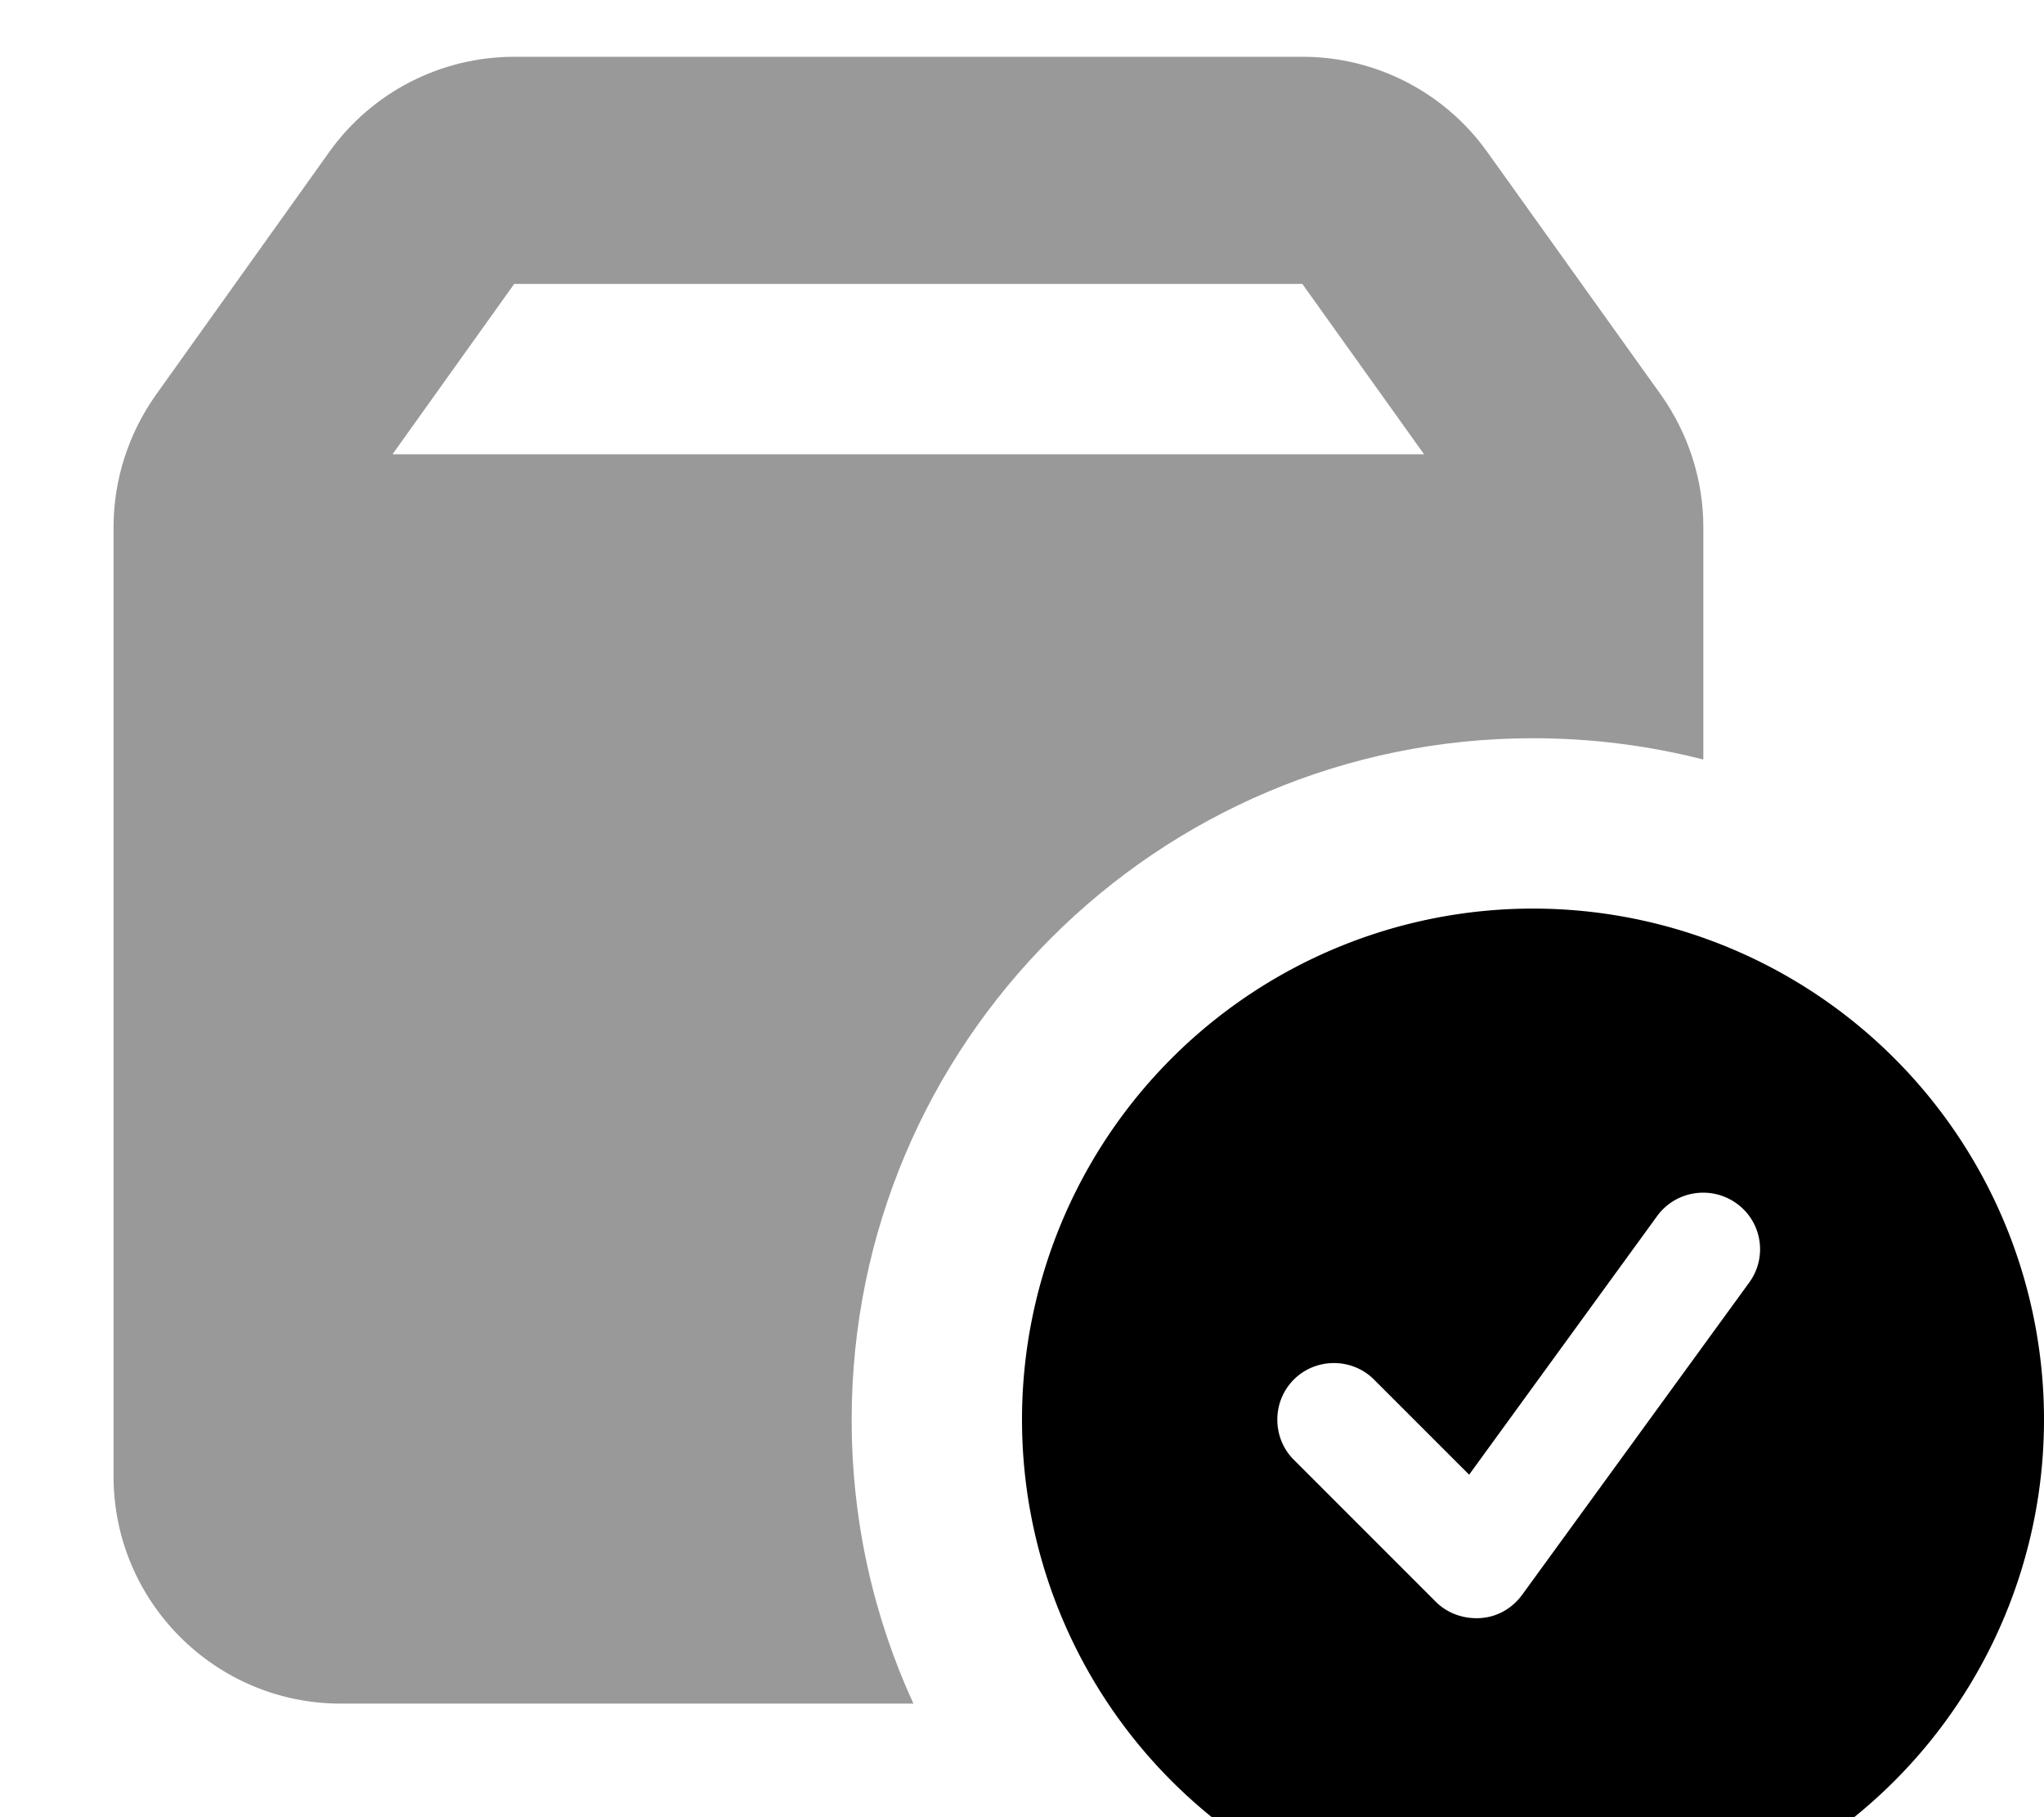
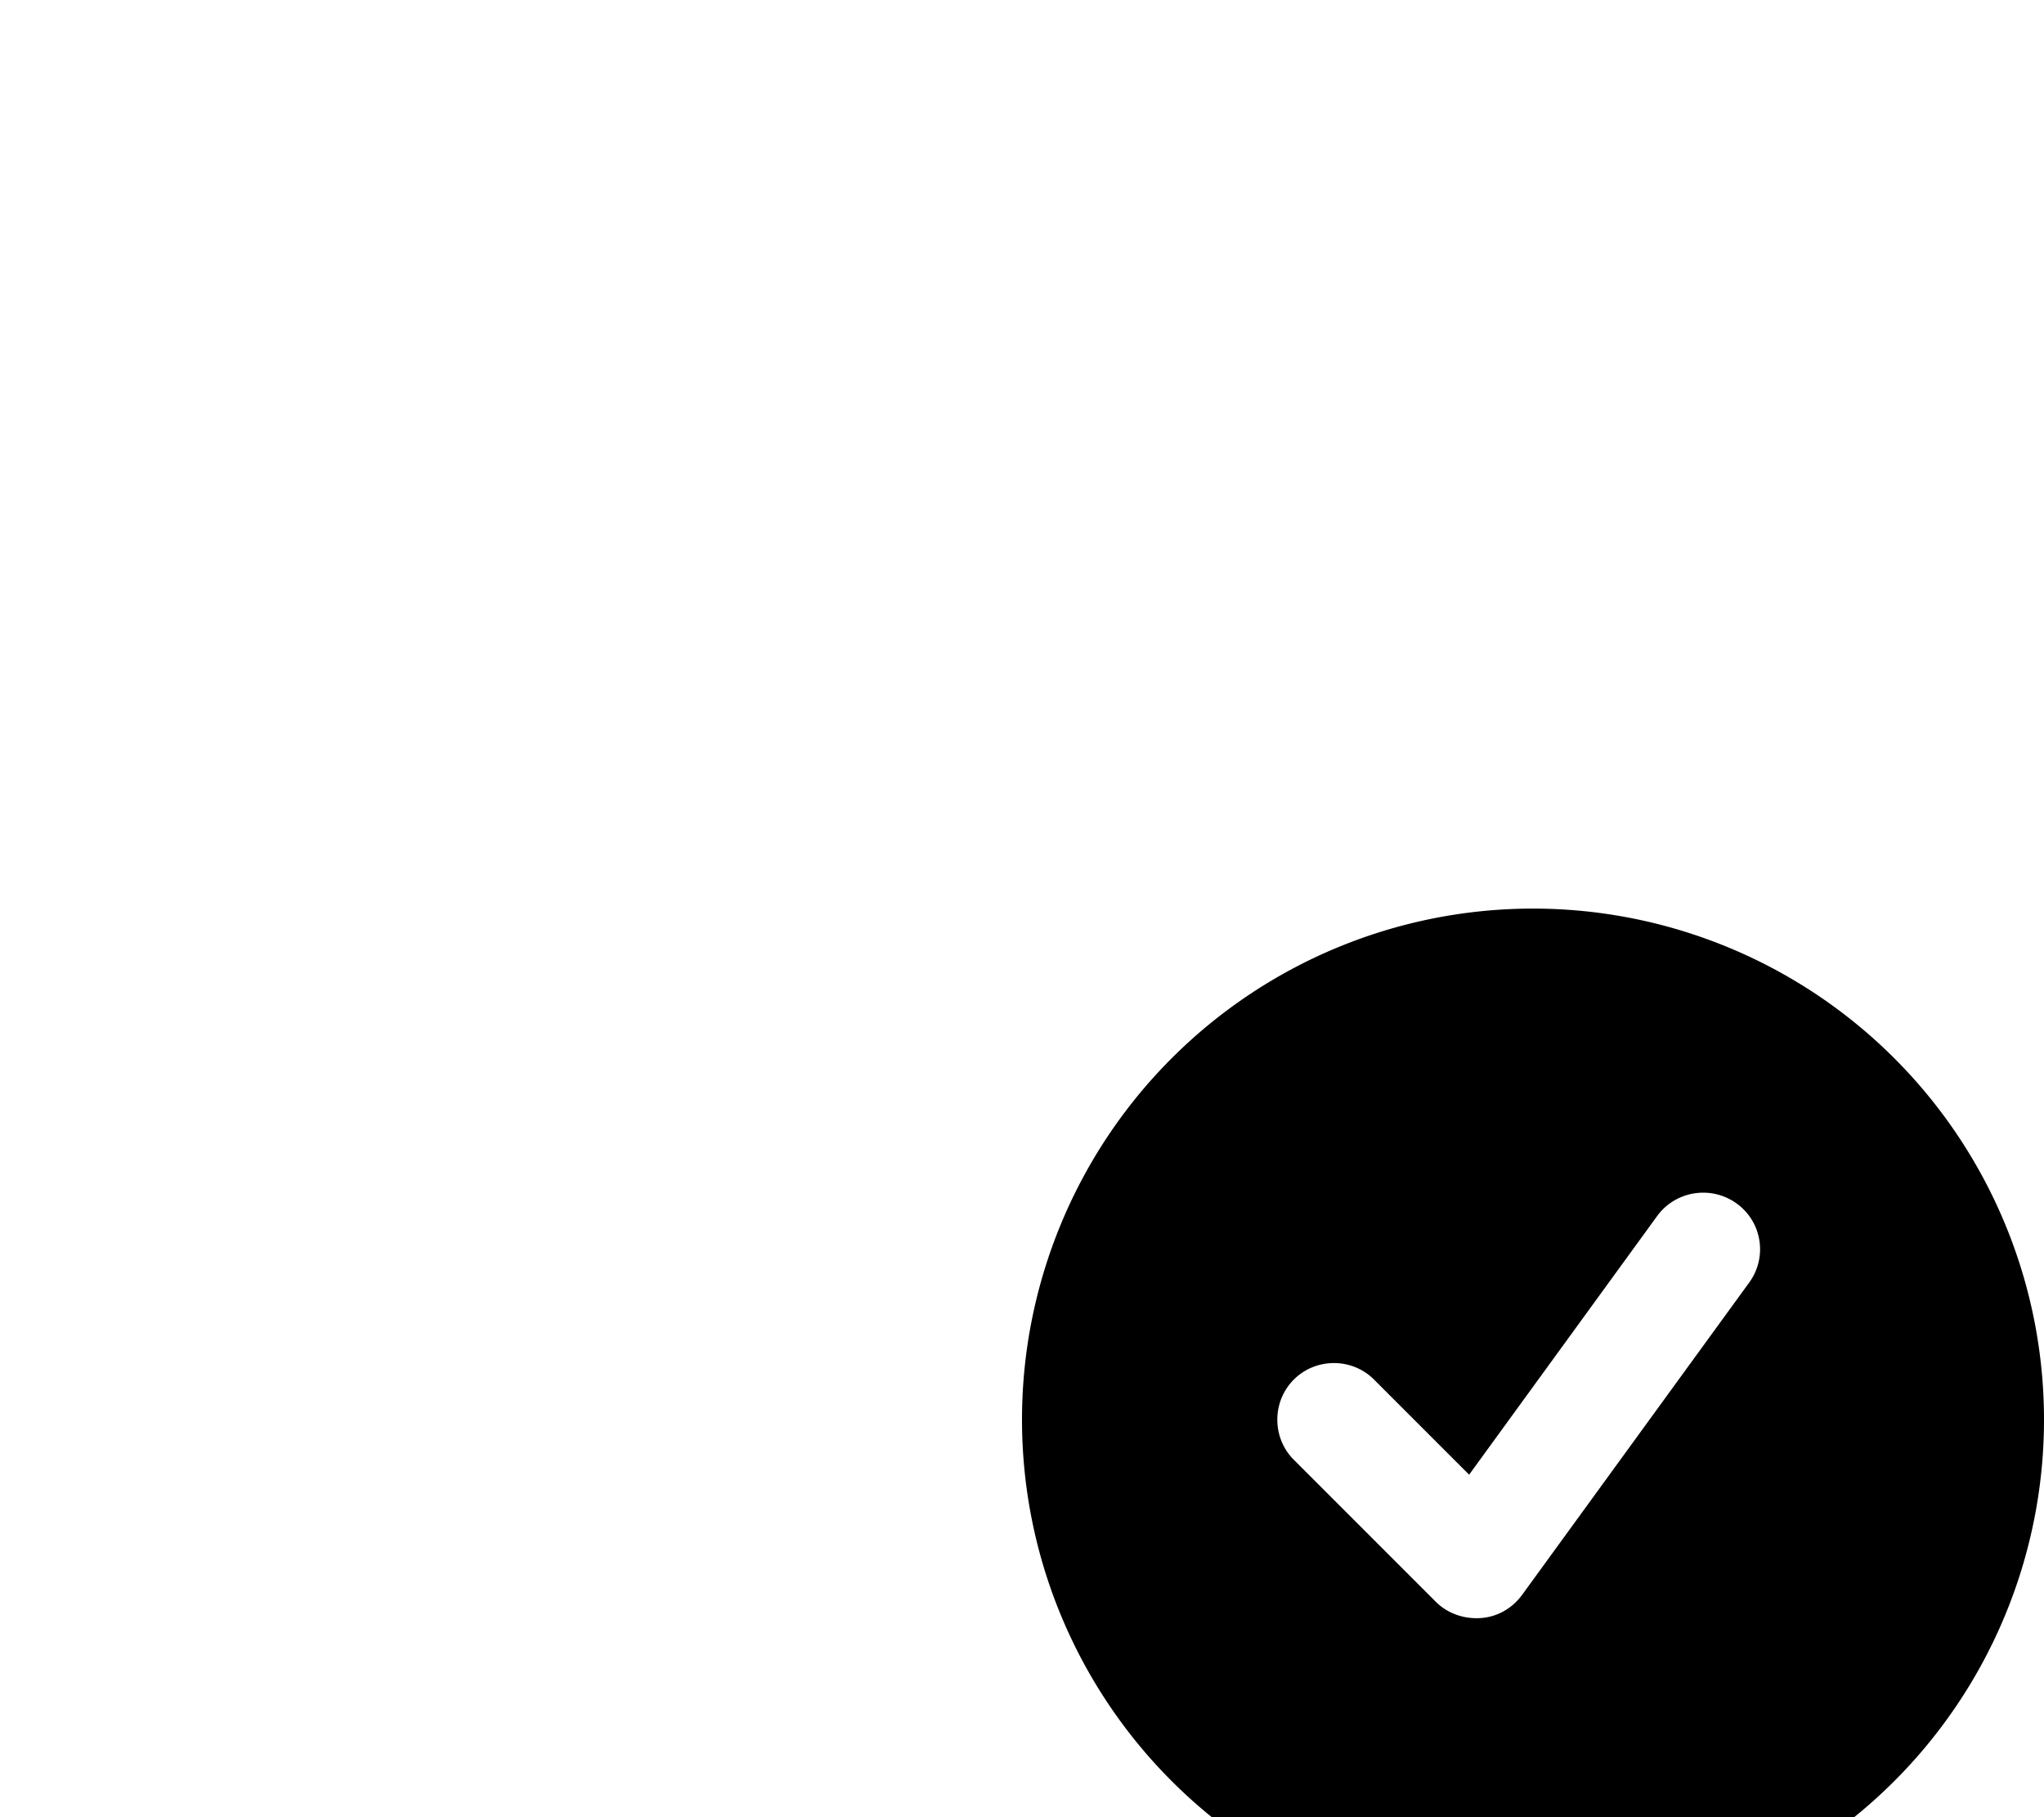
<svg xmlns="http://www.w3.org/2000/svg" viewBox="0 0 576 512">
-   <path style="fill:currentColor;opacity:.4" d="M32 148.5L32 416c0 35.3 28.7 64 64 64l161.4 0c-11.2-24.4-17.4-51.4-17.4-80 0-106 86-192 192-192 16.6 0 32.7 2.1 48 6l0-65.5c0-13.3-4.2-26.3-11.9-37.2L419.1 42.8C407.1 26 387.7 16 367.1 16L144.9 16c-20.7 0-40.1 10-52.1 26.8L43.9 111.3C36.2 122.2 32 135.2 32 148.5zM110.6 128l34.3-48 222.1 0 34.3 48-290.7 0z" />
  <path style="fill:currentColor;opacity:1" d="M432 544a144 144 0 1 0 0-288 144 144 0 1 0 0 288zm60.9-182.6l-64 88c-2.8 3.8-7 6.2-11.7 6.5s-9.3-1.3-12.6-4.6l-40-40c-6.2-6.2-6.2-16.4 0-22.6s16.4-6.2 22.6 0l26.8 26.8 53-72.9c5.2-7.1 15.2-8.7 22.4-3.5s8.7 15.2 3.5 22.3z" />
</svg>